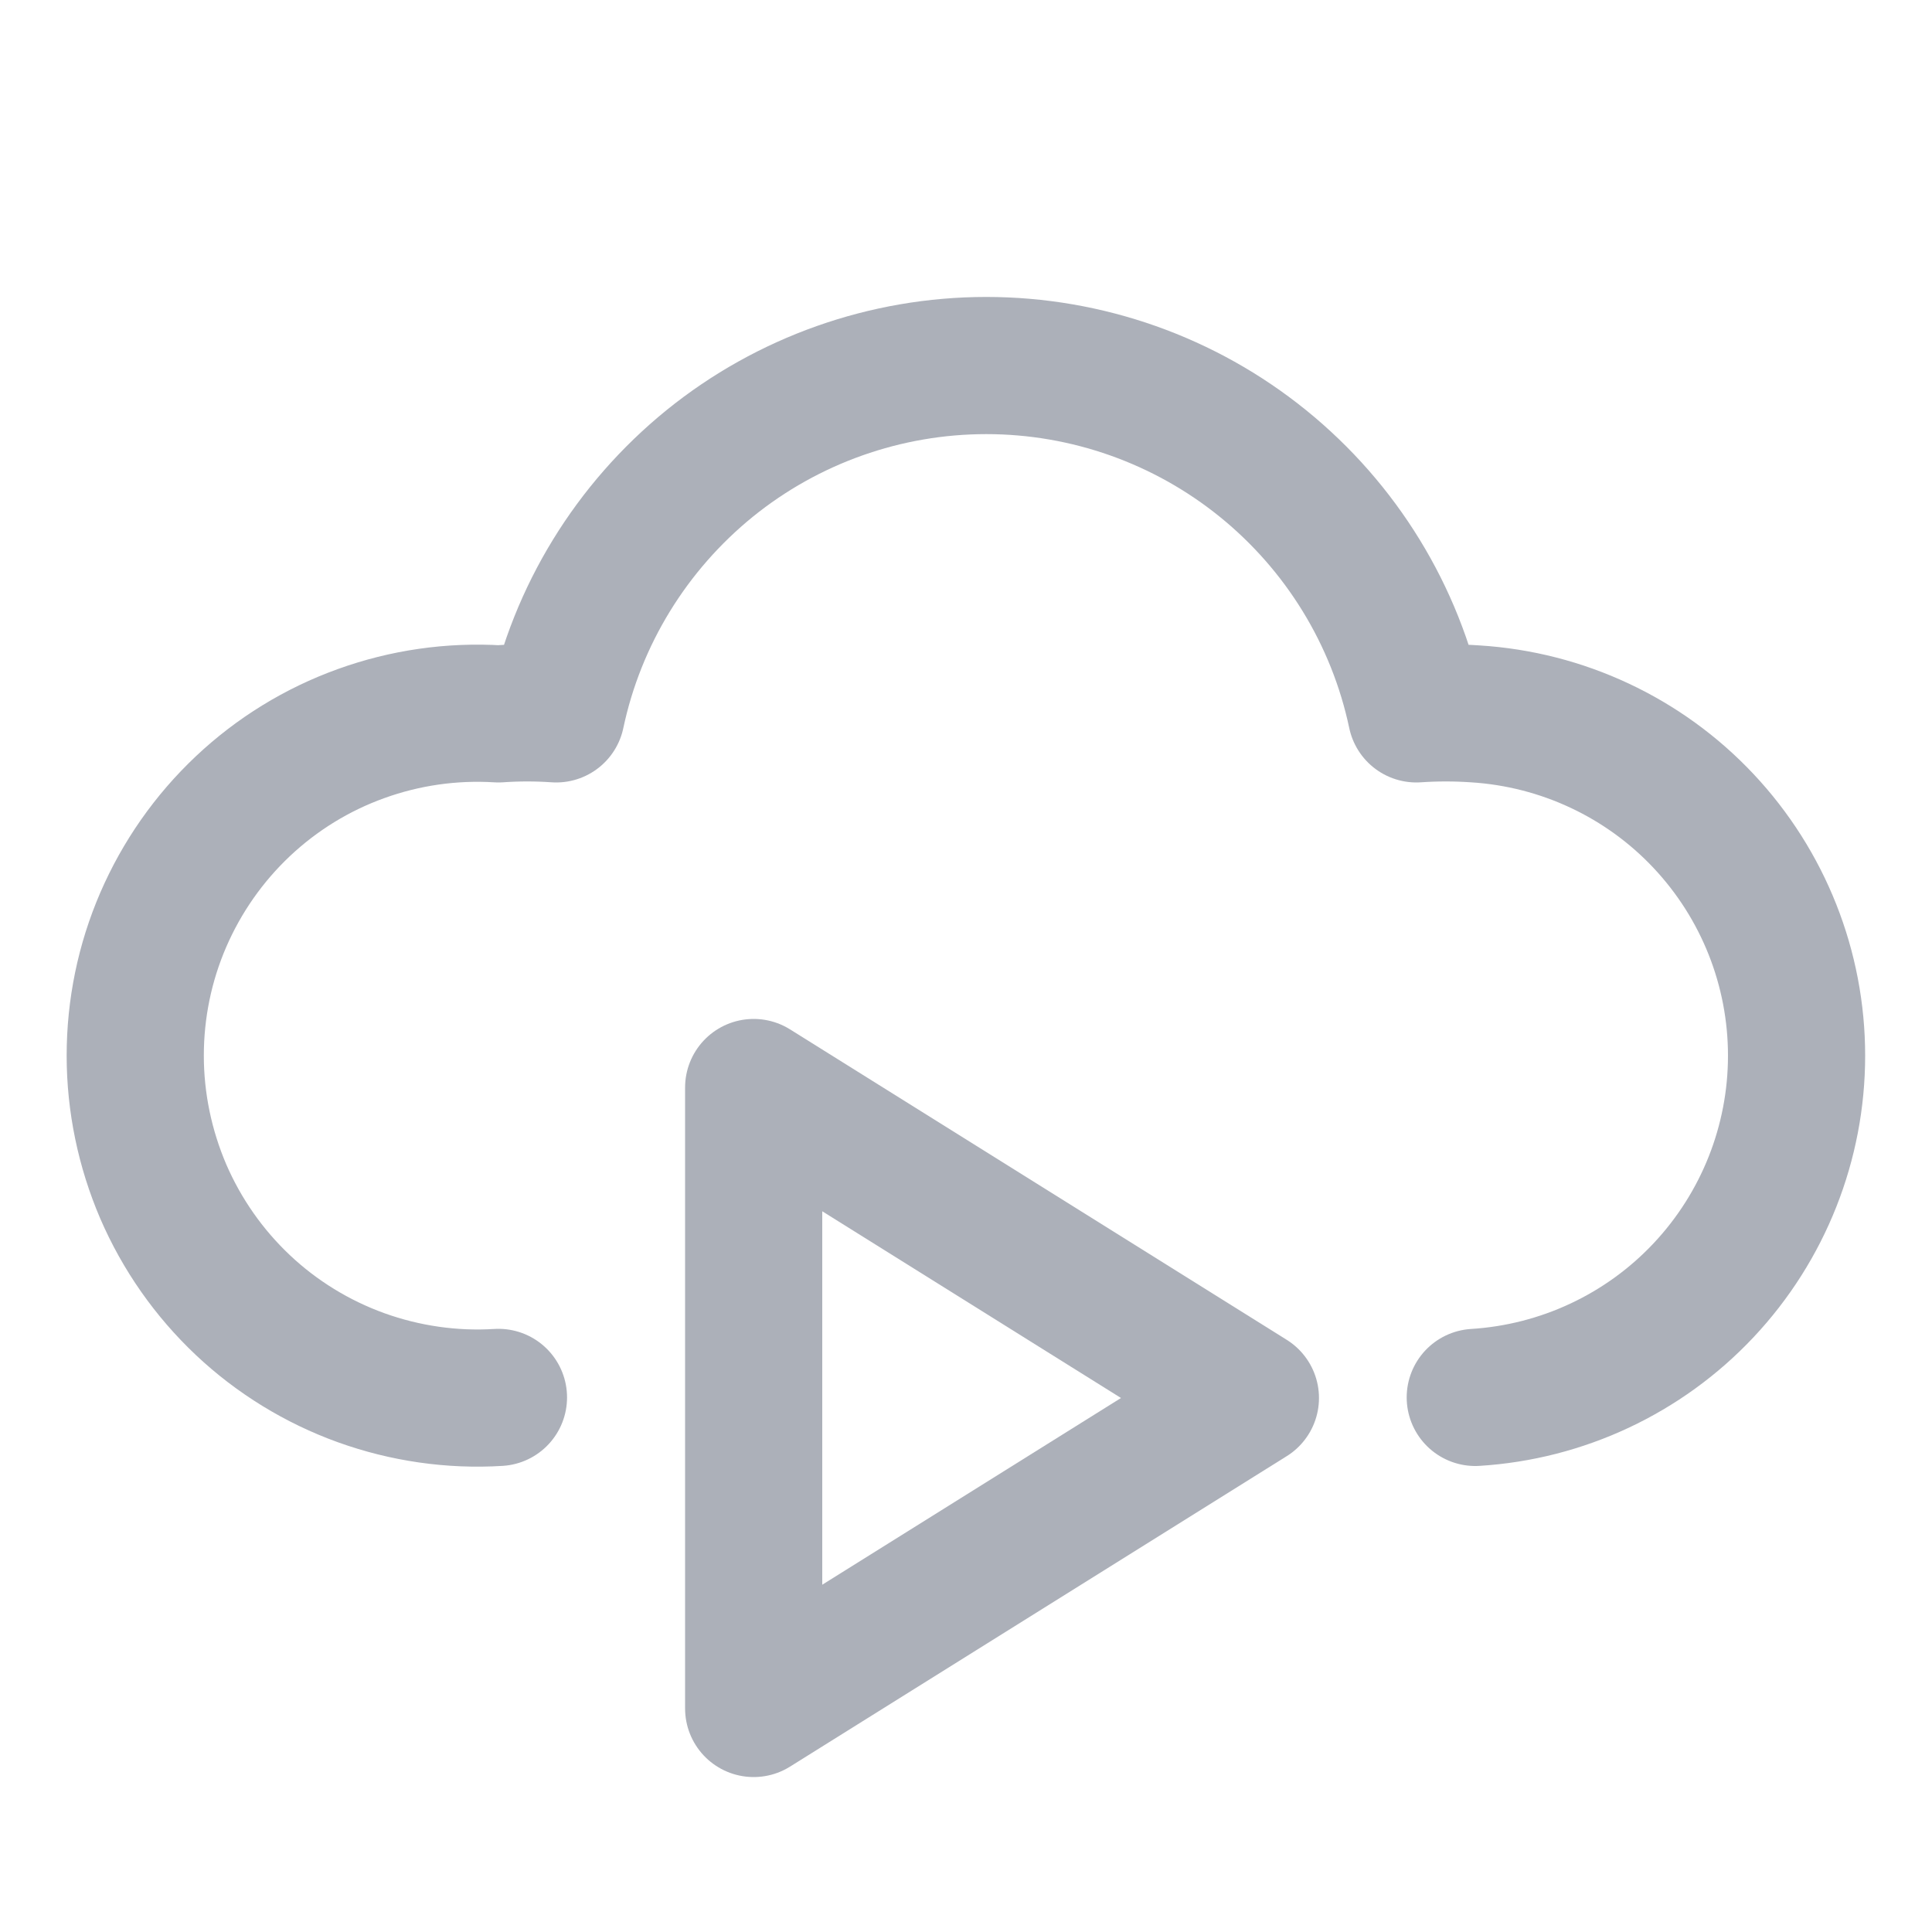
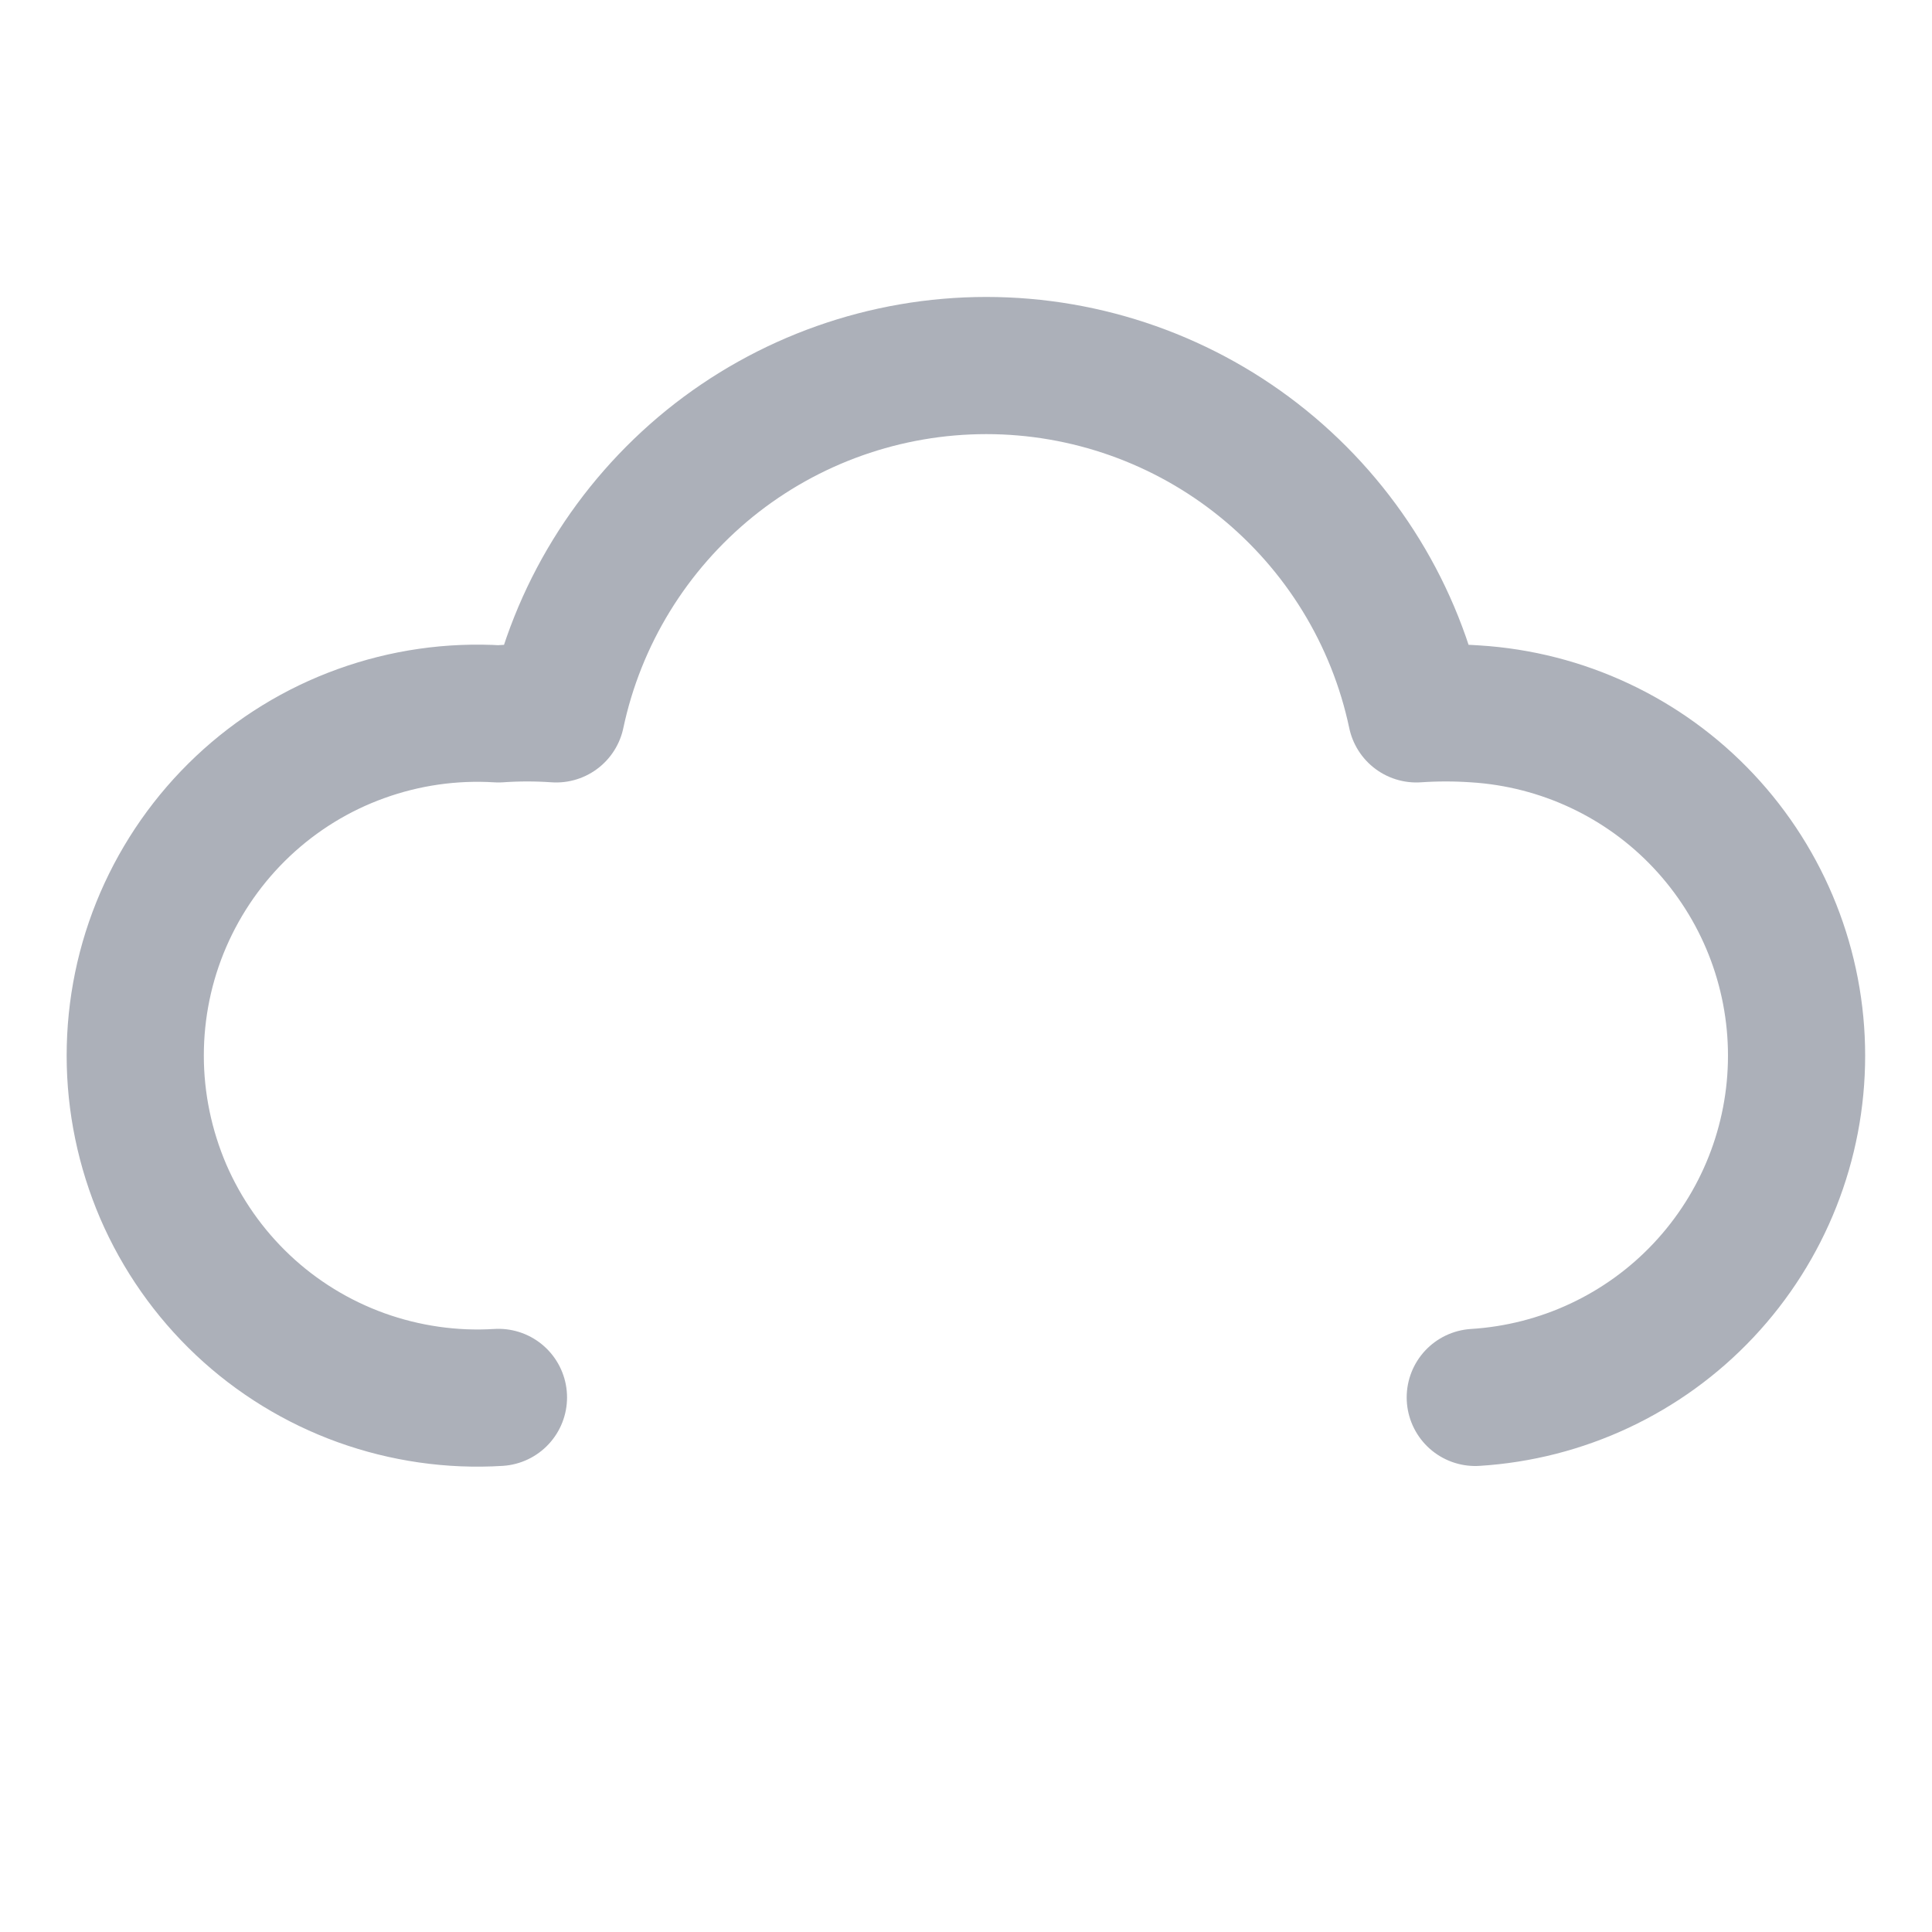
<svg xmlns="http://www.w3.org/2000/svg" fill="none" viewBox="-0.355 -0.355 10 10" id="Insert-Cloud-Video--Streamline-Core" height="10" width="10">
  <desc>
    Insert Cloud Video Streamline Icon: https://streamlinehq.com
  </desc>
  <g id="insert-cloud-video">
-     <path id="vector" stroke="#acb0b9" stroke-linecap="round" stroke-linejoin="round" d="m3.546 5.274 2.571 1.607 -2.571 1.607V5.274Z" stroke-width="0.71" />
    <path id="vector_2" stroke="#acb0b9" stroke-linecap="round" stroke-linejoin="round" d="M2.225 6.878c-0.241 0.015 -0.483 -0.02 -0.711 -0.102 -0.227 -0.082 -0.436 -0.21 -0.612 -0.376 -0.176 -0.166 -0.316 -0.366 -0.412 -0.588C0.395 5.59 0.345 5.351 0.345 5.109c0 -0.242 0.049 -0.481 0.145 -0.703 0.096 -0.222 0.236 -0.422 0.412 -0.588 0.176 -0.166 0.384 -0.294 0.612 -0.376 0.227 -0.082 0.469 -0.117 0.711 -0.102 0.099 -0.007 0.199 -0.007 0.299 0 0.108 -0.51 0.389 -0.967 0.794 -1.296 0.405 -0.328 0.911 -0.507 1.432 -0.507 0.521 0 1.027 0.179 1.432 0.507s0.686 0.785 0.794 1.296c0.102 -0.007 0.204 -0.007 0.305 0 0.45 0.028 0.873 0.226 1.182 0.555 0.309 0.329 0.481 0.763 0.481 1.214 0 0.451 -0.172 0.885 -0.481 1.214 -0.309 0.329 -0.732 0.527 -1.182 0.555" stroke-width="0.71" />
  </g>
</svg>